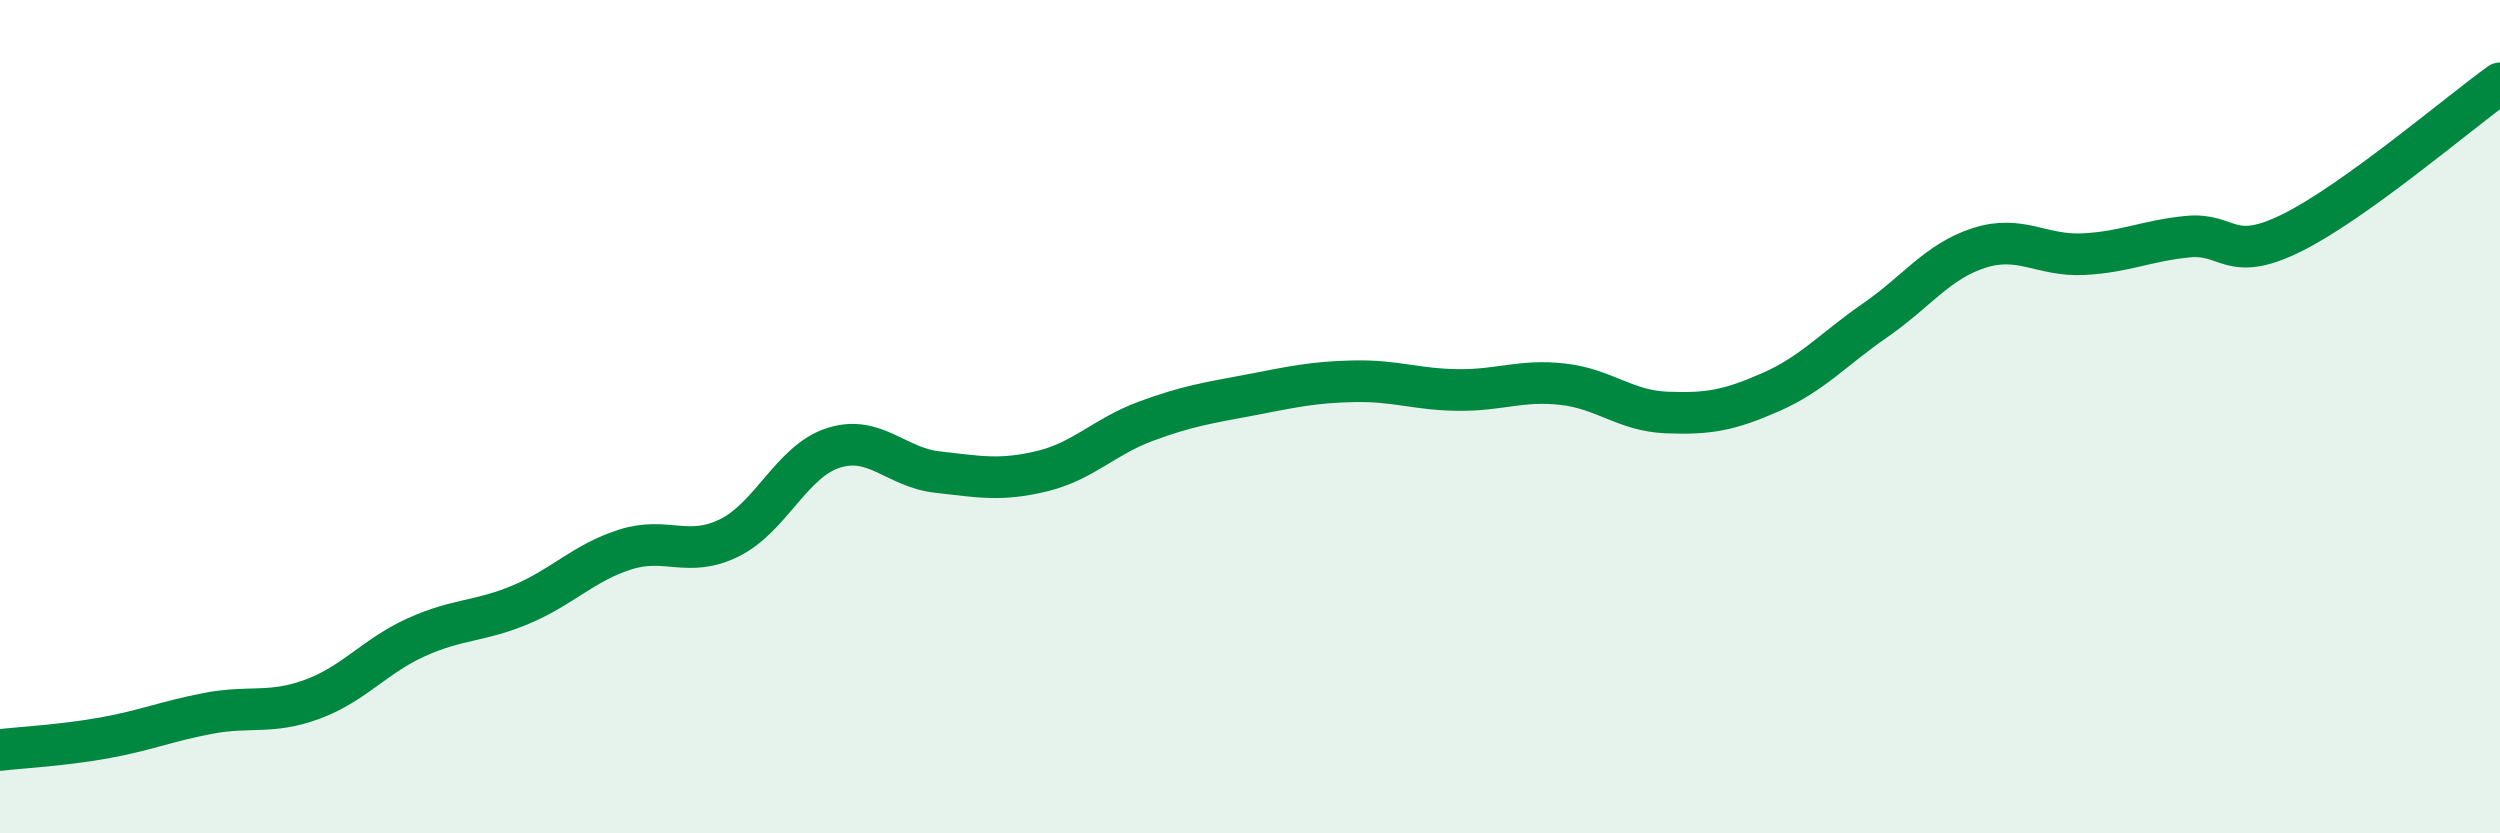
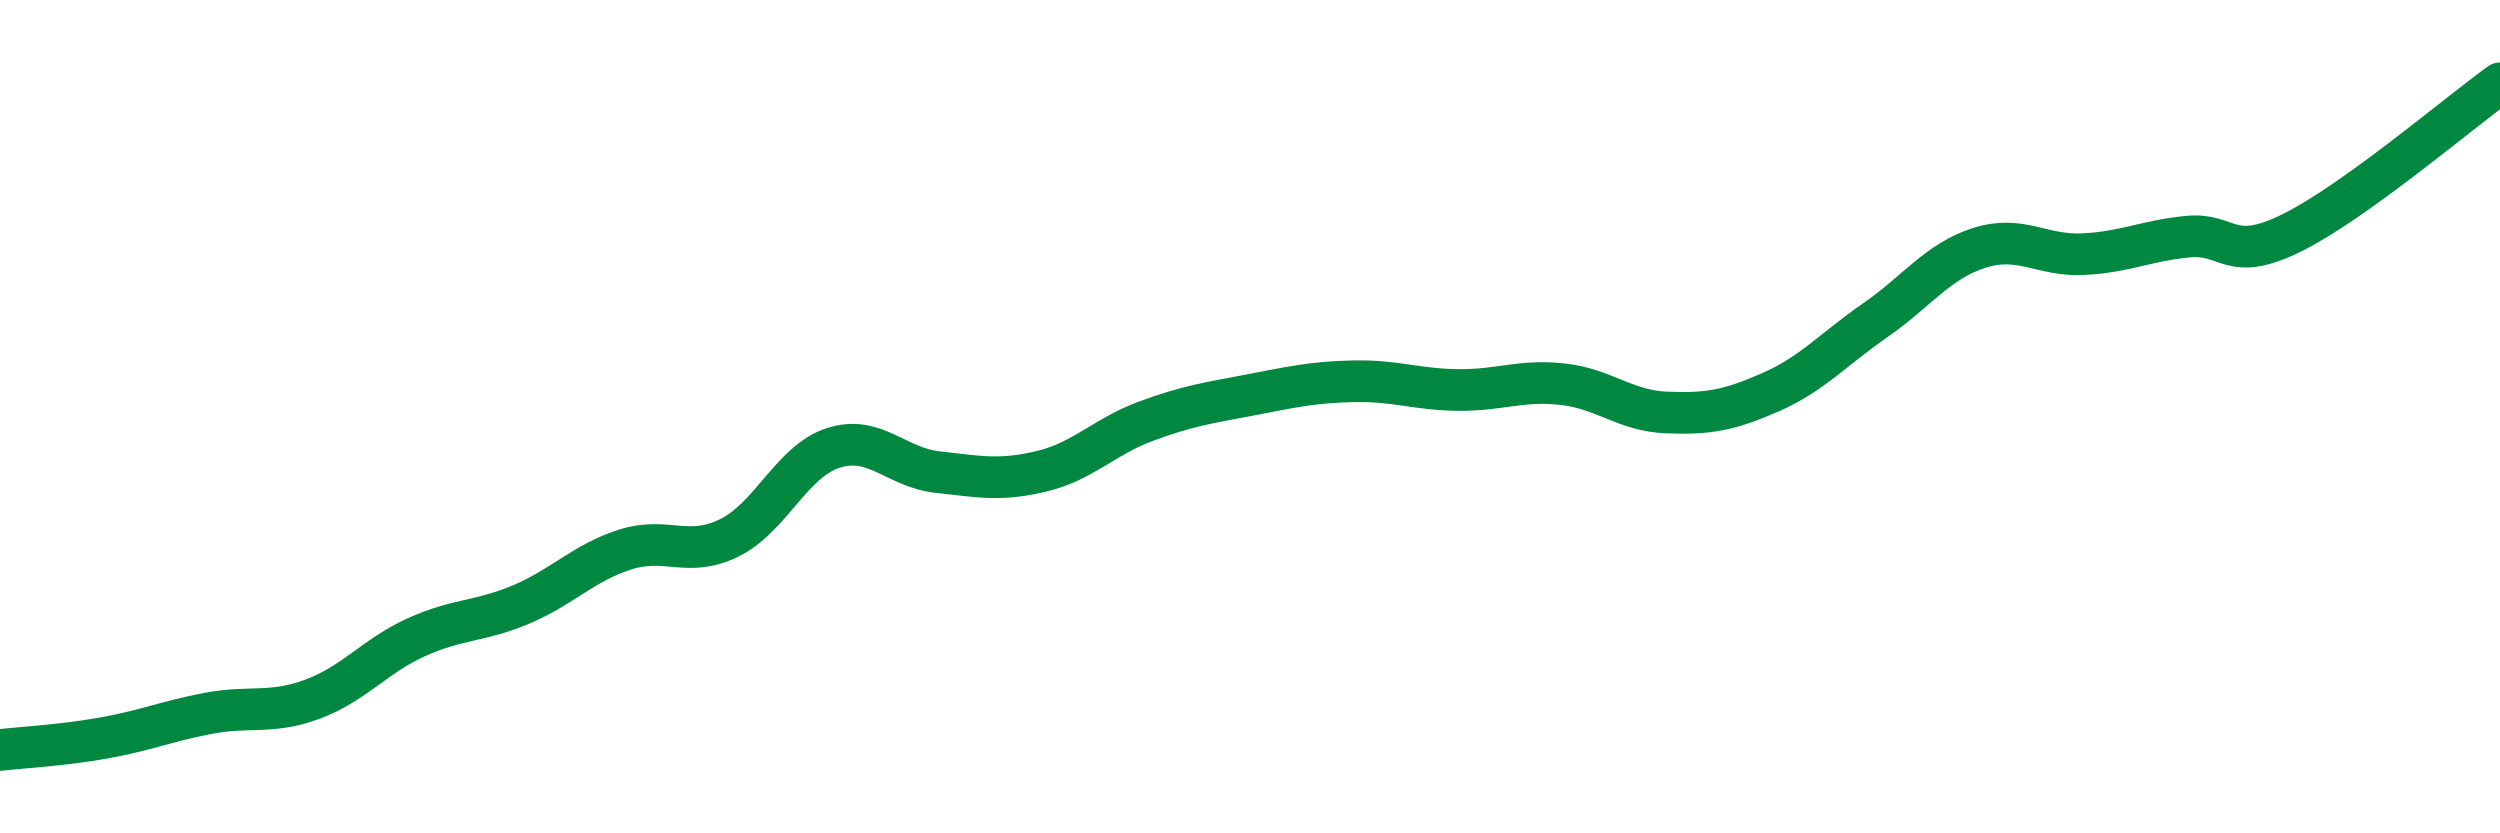
<svg xmlns="http://www.w3.org/2000/svg" width="60" height="20" viewBox="0 0 60 20">
-   <path d="M 0,18 C 0.5,17.94 1.5,17.89 2.5,17.71 C 3.5,17.53 4,17.31 5,17.12 C 6,16.93 6.5,17.15 7.5,16.78 C 8.5,16.41 9,15.74 10,15.29 C 11,14.84 11.5,14.93 12.5,14.51 C 13.5,14.09 14,13.51 15,13.19 C 16,12.87 16.5,13.4 17.5,12.91 C 18.5,12.42 19,11.07 20,10.75 C 21,10.43 21.5,11.22 22.5,11.33 C 23.5,11.44 24,11.55 25,11.31 C 26,11.07 26.5,10.48 27.5,10.11 C 28.5,9.74 29,9.67 30,9.48 C 31,9.29 31.5,9.17 32.5,9.15 C 33.5,9.13 34,9.35 35,9.36 C 36,9.37 36.5,9.11 37.5,9.22 C 38.5,9.33 39,9.86 40,9.9 C 41,9.94 41.5,9.85 42.5,9.41 C 43.5,8.97 44,8.38 45,7.69 C 46,7 46.5,6.27 47.5,5.95 C 48.5,5.63 49,6.15 50,6.1 C 51,6.05 51.5,5.78 52.5,5.68 C 53.5,5.58 53.5,6.33 55,5.59 C 56.5,4.85 59,2.72 60,2L60 20L0 20Z" fill="#008740" opacity="0.1" stroke-linecap="round" stroke-linejoin="round" />
  <path d="M 0,18 C 0.5,17.94 1.5,17.89 2.5,17.71 C 3.5,17.53 4,17.31 5,17.12 C 6,16.93 6.5,17.15 7.5,16.78 C 8.5,16.41 9,15.74 10,15.29 C 11,14.84 11.5,14.93 12.5,14.51 C 13.5,14.09 14,13.51 15,13.19 C 16,12.87 16.5,13.4 17.5,12.91 C 18.5,12.42 19,11.07 20,10.75 C 21,10.43 21.5,11.22 22.5,11.33 C 23.5,11.44 24,11.55 25,11.31 C 26,11.07 26.5,10.48 27.5,10.11 C 28.5,9.74 29,9.67 30,9.48 C 31,9.29 31.5,9.17 32.5,9.15 C 33.5,9.13 34,9.35 35,9.36 C 36,9.37 36.5,9.11 37.5,9.22 C 38.5,9.33 39,9.86 40,9.9 C 41,9.94 41.5,9.85 42.5,9.41 C 43.5,8.97 44,8.38 45,7.69 C 46,7 46.5,6.27 47.5,5.95 C 48.5,5.63 49,6.15 50,6.1 C 51,6.05 51.5,5.78 52.5,5.68 C 53.5,5.58 53.5,6.33 55,5.59 C 56.5,4.85 59,2.72 60,2" stroke="#008740" stroke-width="1" fill="none" stroke-linecap="round" stroke-linejoin="round" />
</svg>